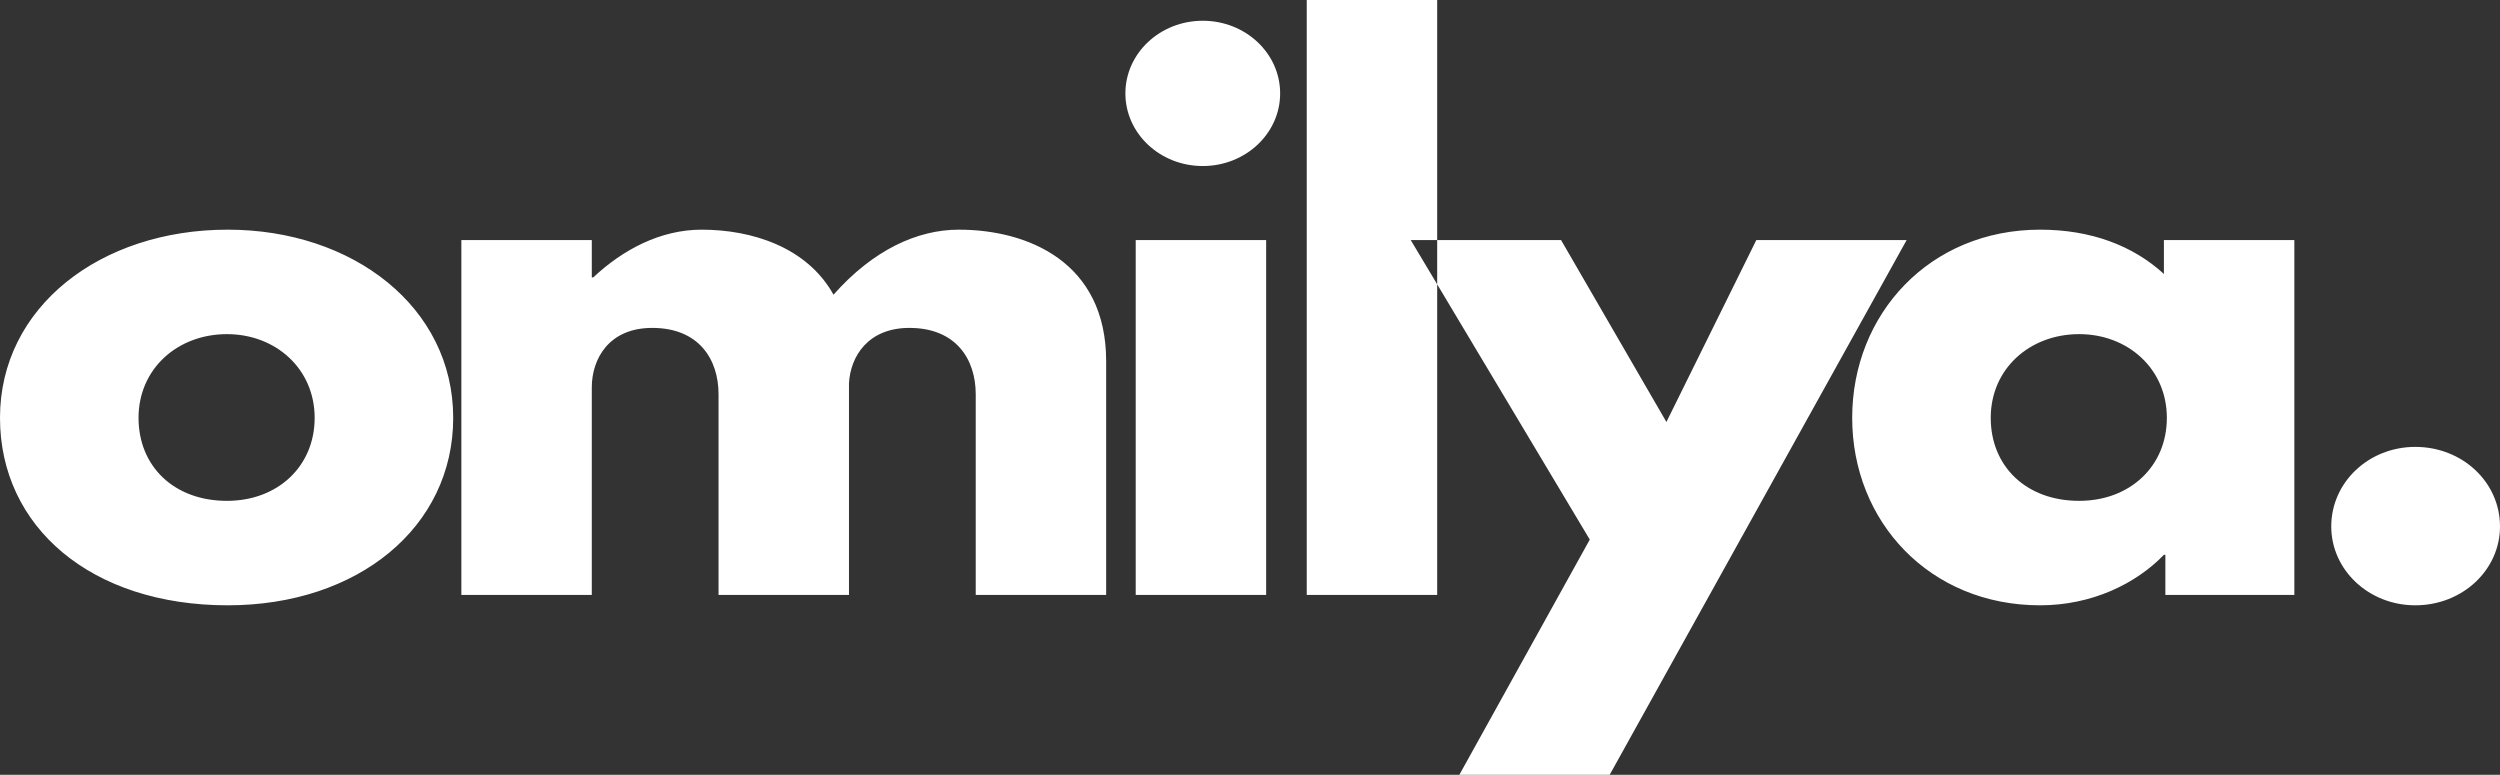
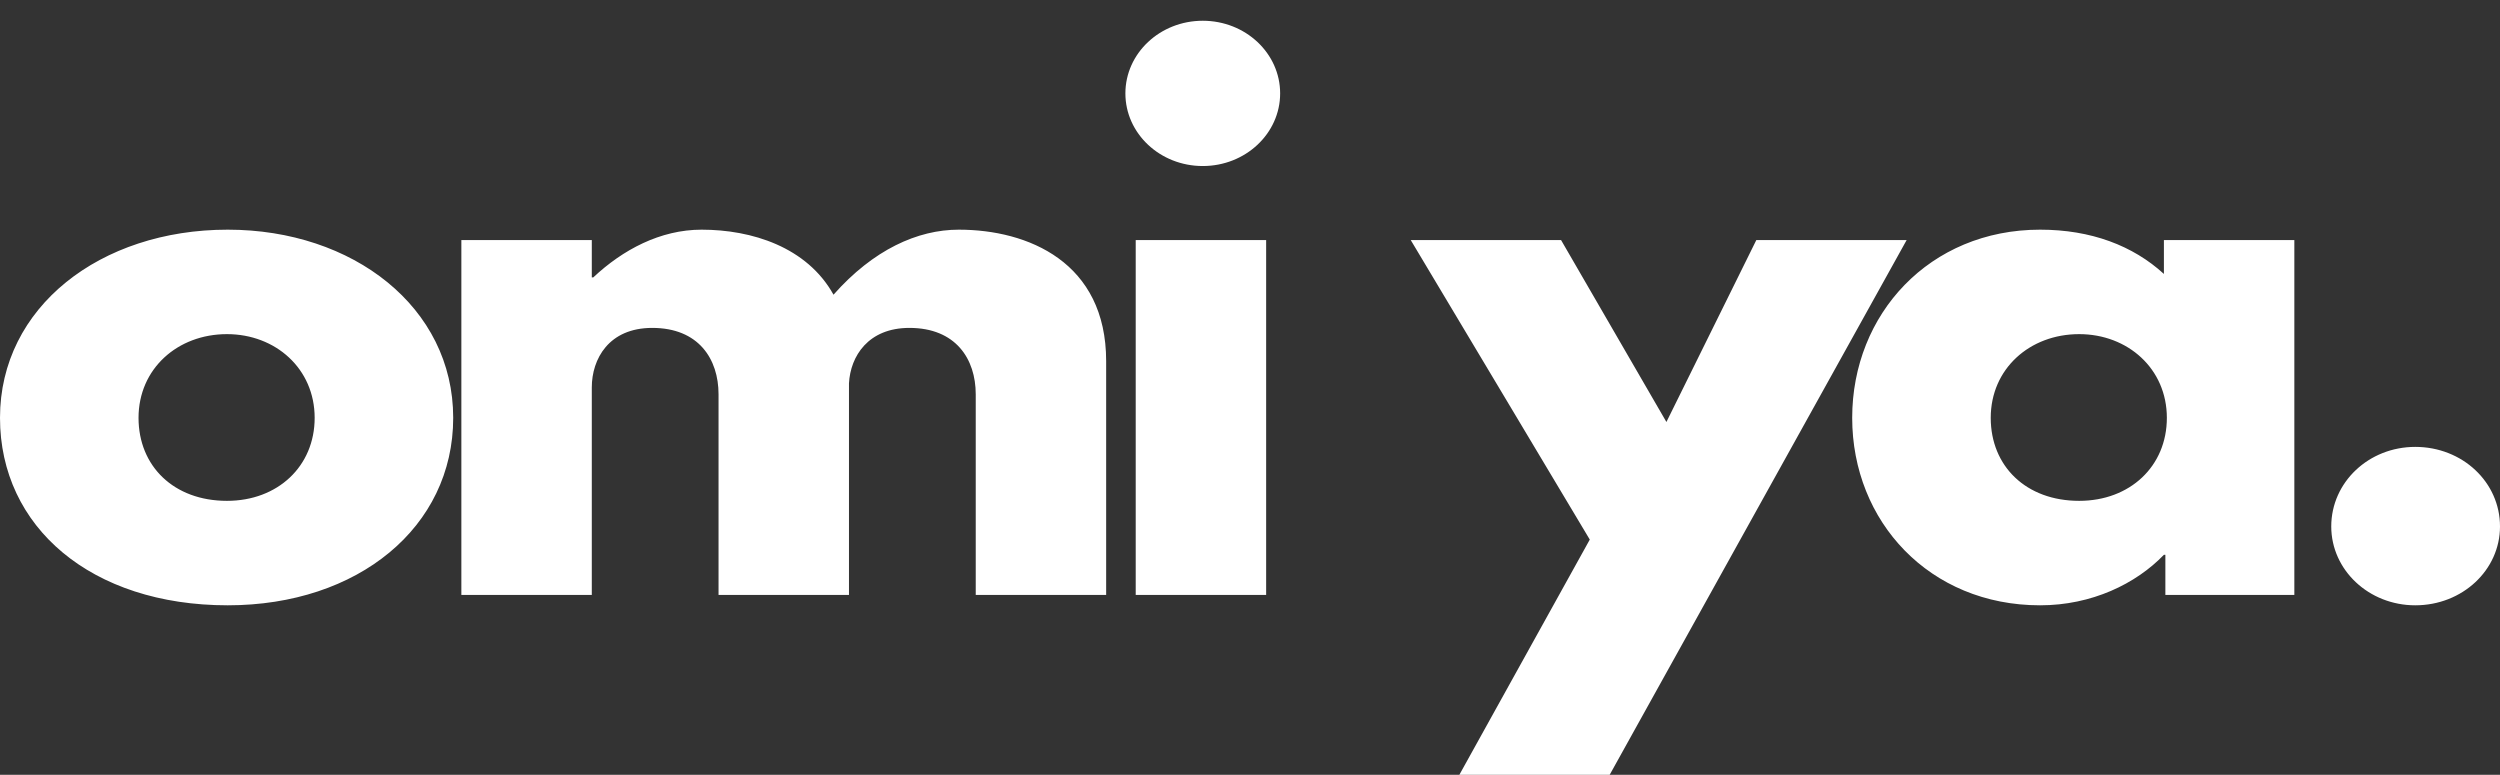
<svg xmlns="http://www.w3.org/2000/svg" width="242" height="75" viewBox="0 0 242 75" fill="none">
  <rect x="0" y="0" width="242" height="75" fill="#333333" stroke="none" />
-   <path fill-rule="evenodd" clip-rule="evenodd" d="M0 40.447C0 51.027 8.845 58.594 22.042 58.594C34.667 58.594 43.87 51.027 43.87 40.447C43.87 29.732 34.168 22.232 22.042 22.232C9.701 22.232 0 29.732 0 40.447ZM13.41 40.447C13.41 35.692 17.191 32.344 21.97 32.344C26.678 32.344 30.459 35.692 30.459 40.447C30.459 45.134 26.892 48.482 21.97 48.482C16.834 48.482 13.41 45.134 13.41 40.447ZM44.66 57.59H57.286V37.5C57.286 34.755 58.927 31.741 63.136 31.741C67.629 31.741 69.555 34.754 69.555 38.17V57.59H82.181V37.098C82.324 34.487 84.036 31.741 88.031 31.741C92.524 31.741 94.451 34.754 94.451 38.17V57.59H107.076V34.956C107.076 25.38 99.515 22.232 92.81 22.232C88.815 22.232 84.535 24.174 80.683 28.527C78.115 23.907 72.765 22.232 67.915 22.232C63.92 22.232 60.282 24.174 57.429 26.853H57.286V23.237H44.66V57.59ZM116.428 2.009C112.29 2.009 108.938 5.157 108.938 9.041C108.938 12.924 112.29 16.072 116.428 16.072C120.566 16.072 123.918 12.924 123.918 9.041C123.918 5.157 120.566 2.009 116.428 2.009ZM109.937 23.237H122.563V57.59H109.937V23.237ZM126.493 57.59H139.119V0H126.493V57.59ZM170.013 23.237L161.309 40.849L151.11 23.237H136.558L153.891 52.232L141.266 75H155.817L184.564 23.237H170.013ZM179.292 40.447C179.292 50.491 186.782 58.594 197.482 58.594C202.476 58.594 206.755 56.518 209.466 53.705H209.608V57.59H222.092V23.237H209.466V26.518C206.47 23.773 202.404 22.232 197.482 22.232C186.782 22.232 179.292 30.402 179.292 40.447ZM192.703 40.447C192.703 35.692 196.484 32.344 201.263 32.344C205.971 32.344 209.752 35.692 209.752 40.447C209.752 45.134 206.184 48.482 201.263 48.482C196.127 48.482 192.703 45.134 192.703 40.447ZM233.797 43.259C229.302 43.259 225.665 46.674 225.665 50.961C225.665 55.179 229.302 58.594 233.797 58.594C238.362 58.594 242 55.179 242 50.961C242 46.674 238.362 43.259 233.797 43.259Z" fill="white" />
+   <path fill-rule="evenodd" clip-rule="evenodd" d="M0 40.447C0 51.027 8.845 58.594 22.042 58.594C34.667 58.594 43.87 51.027 43.87 40.447C43.87 29.732 34.168 22.232 22.042 22.232C9.701 22.232 0 29.732 0 40.447ZM13.41 40.447C13.41 35.692 17.191 32.344 21.97 32.344C26.678 32.344 30.459 35.692 30.459 40.447C30.459 45.134 26.892 48.482 21.97 48.482C16.834 48.482 13.41 45.134 13.41 40.447ZM44.66 57.59H57.286V37.5C57.286 34.755 58.927 31.741 63.136 31.741C67.629 31.741 69.555 34.754 69.555 38.17V57.59H82.181V37.098C82.324 34.487 84.036 31.741 88.031 31.741C92.524 31.741 94.451 34.754 94.451 38.17V57.59H107.076V34.956C107.076 25.38 99.515 22.232 92.81 22.232C88.815 22.232 84.535 24.174 80.683 28.527C78.115 23.907 72.765 22.232 67.915 22.232C63.92 22.232 60.282 24.174 57.429 26.853H57.286V23.237H44.66V57.59ZM116.428 2.009C112.29 2.009 108.938 5.157 108.938 9.041C108.938 12.924 112.29 16.072 116.428 16.072C120.566 16.072 123.918 12.924 123.918 9.041C123.918 5.157 120.566 2.009 116.428 2.009ZM109.937 23.237H122.563V57.59H109.937V23.237ZM126.493 57.59H139.119H126.493V57.59ZM170.013 23.237L161.309 40.849L151.11 23.237H136.558L153.891 52.232L141.266 75H155.817L184.564 23.237H170.013ZM179.292 40.447C179.292 50.491 186.782 58.594 197.482 58.594C202.476 58.594 206.755 56.518 209.466 53.705H209.608V57.59H222.092V23.237H209.466V26.518C206.47 23.773 202.404 22.232 197.482 22.232C186.782 22.232 179.292 30.402 179.292 40.447ZM192.703 40.447C192.703 35.692 196.484 32.344 201.263 32.344C205.971 32.344 209.752 35.692 209.752 40.447C209.752 45.134 206.184 48.482 201.263 48.482C196.127 48.482 192.703 45.134 192.703 40.447ZM233.797 43.259C229.302 43.259 225.665 46.674 225.665 50.961C225.665 55.179 229.302 58.594 233.797 58.594C238.362 58.594 242 55.179 242 50.961C242 46.674 238.362 43.259 233.797 43.259Z" fill="white" />
</svg>